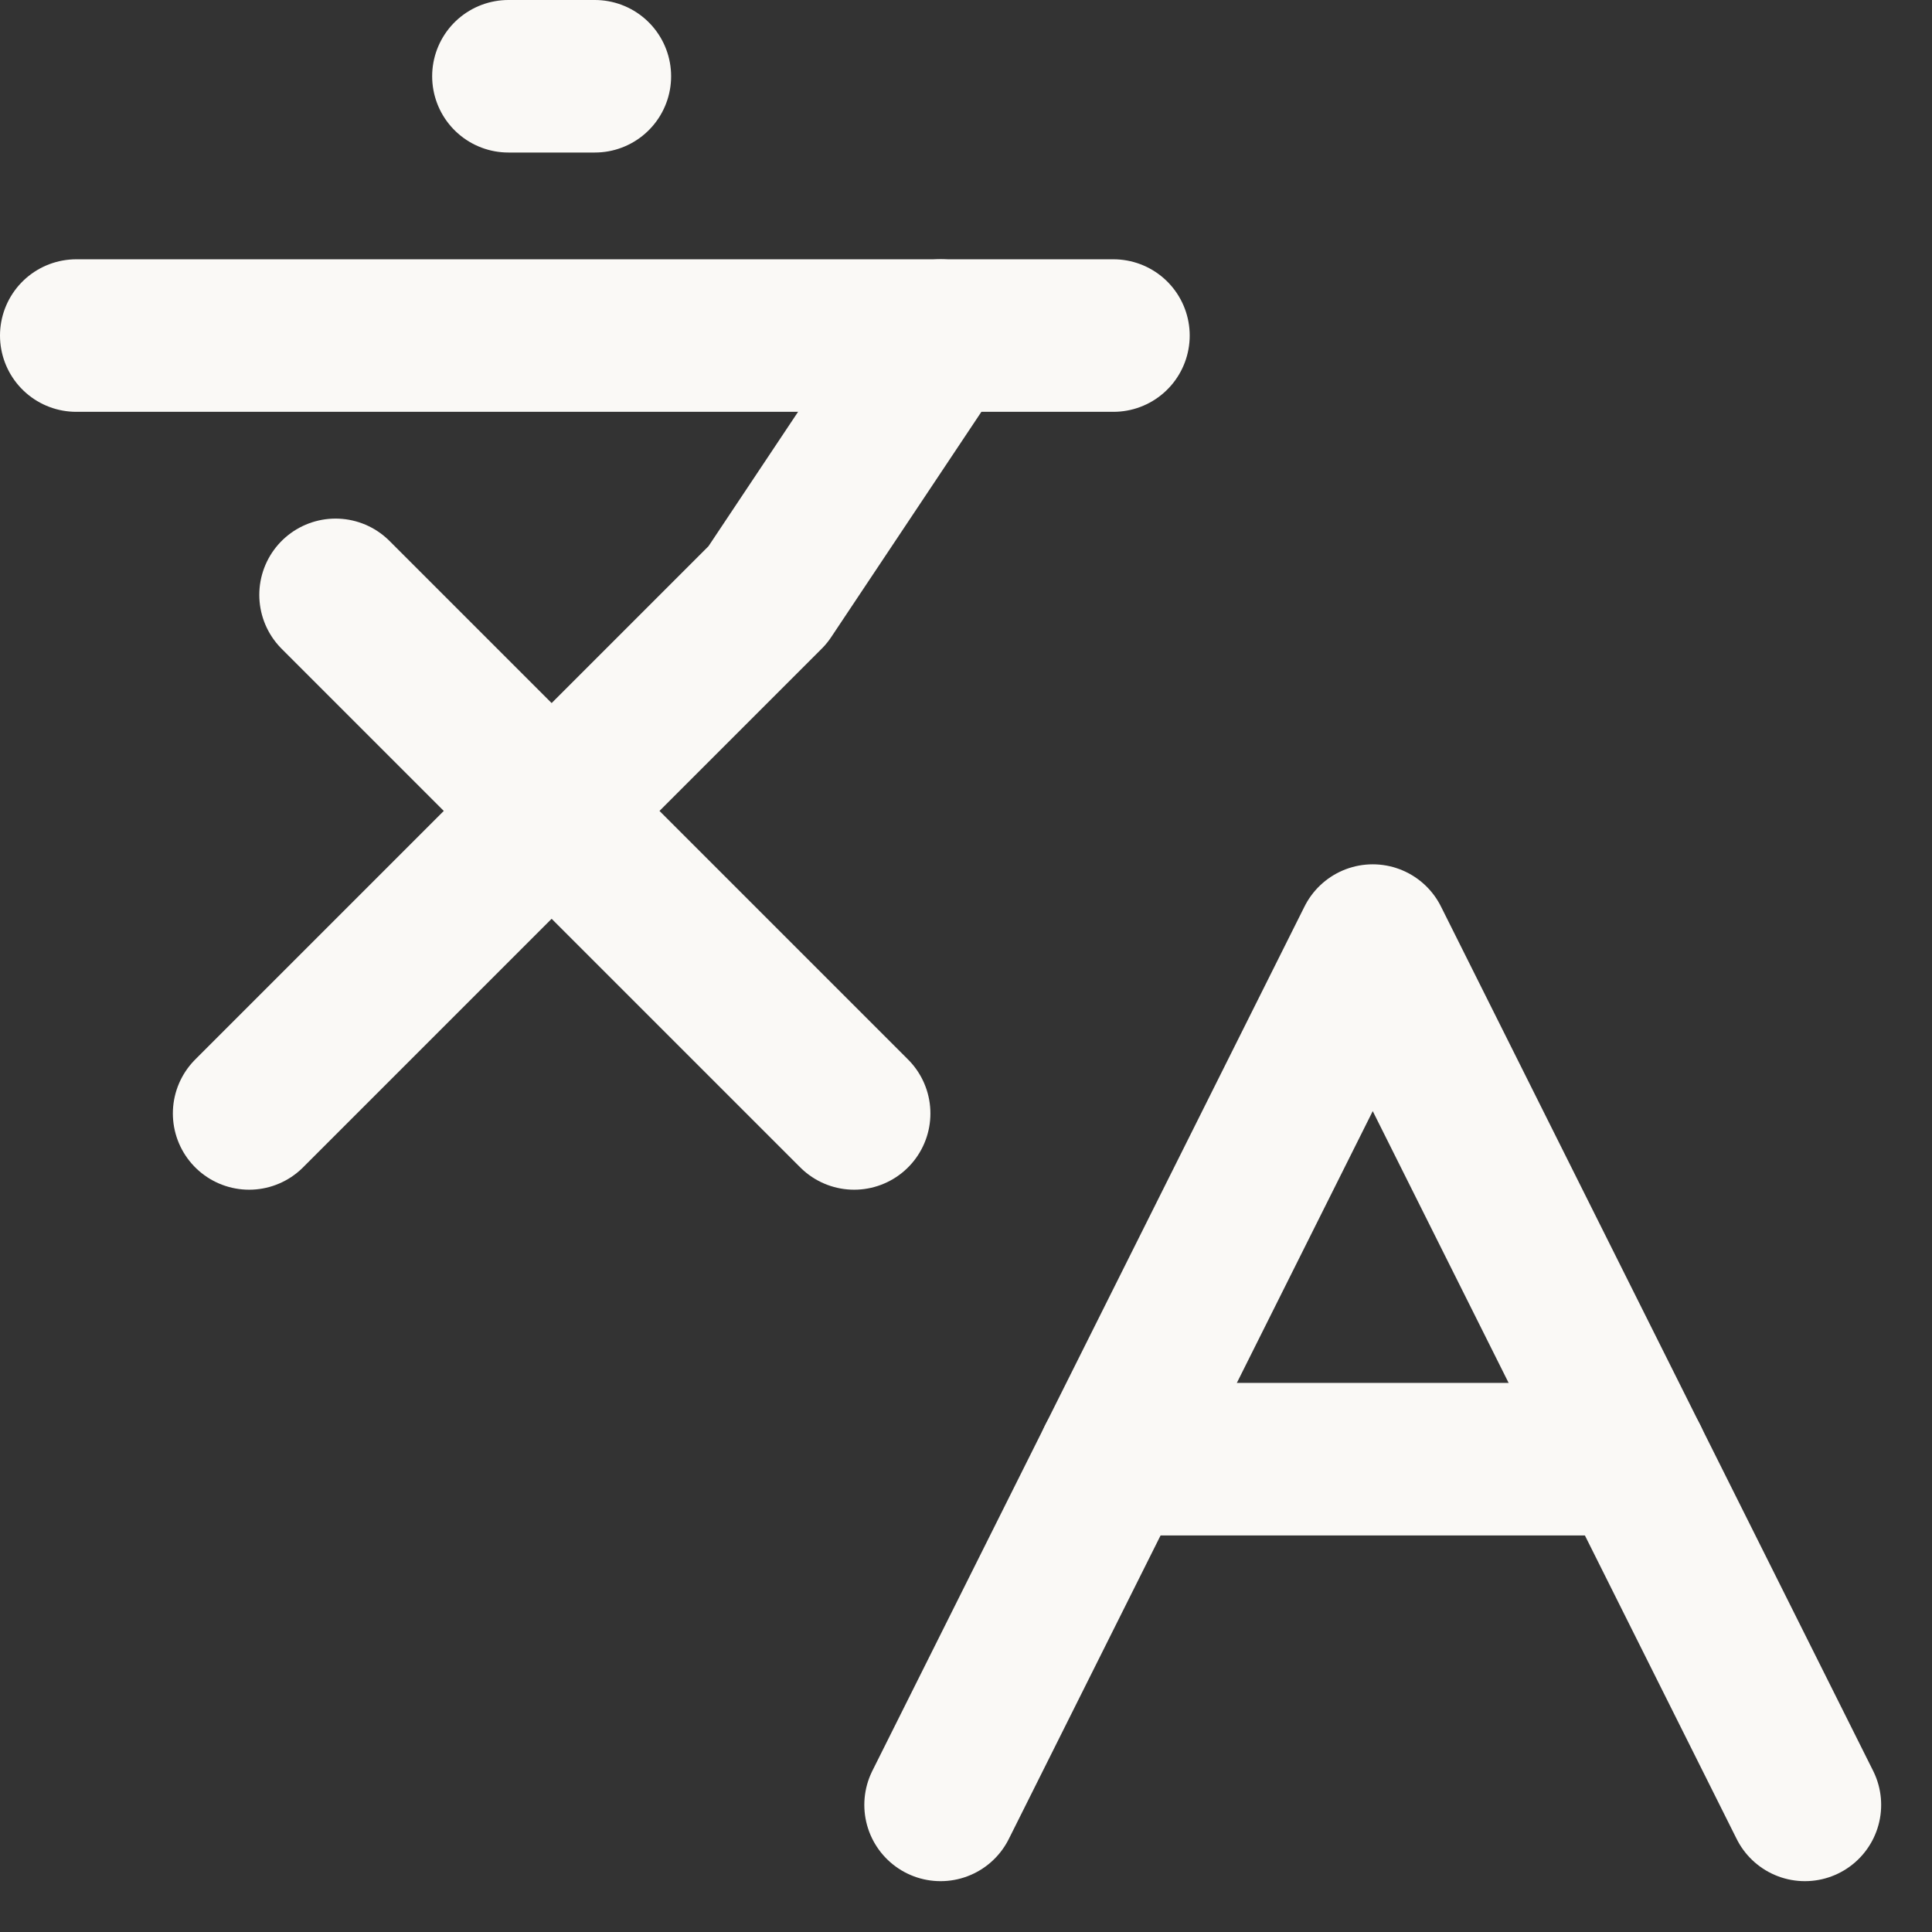
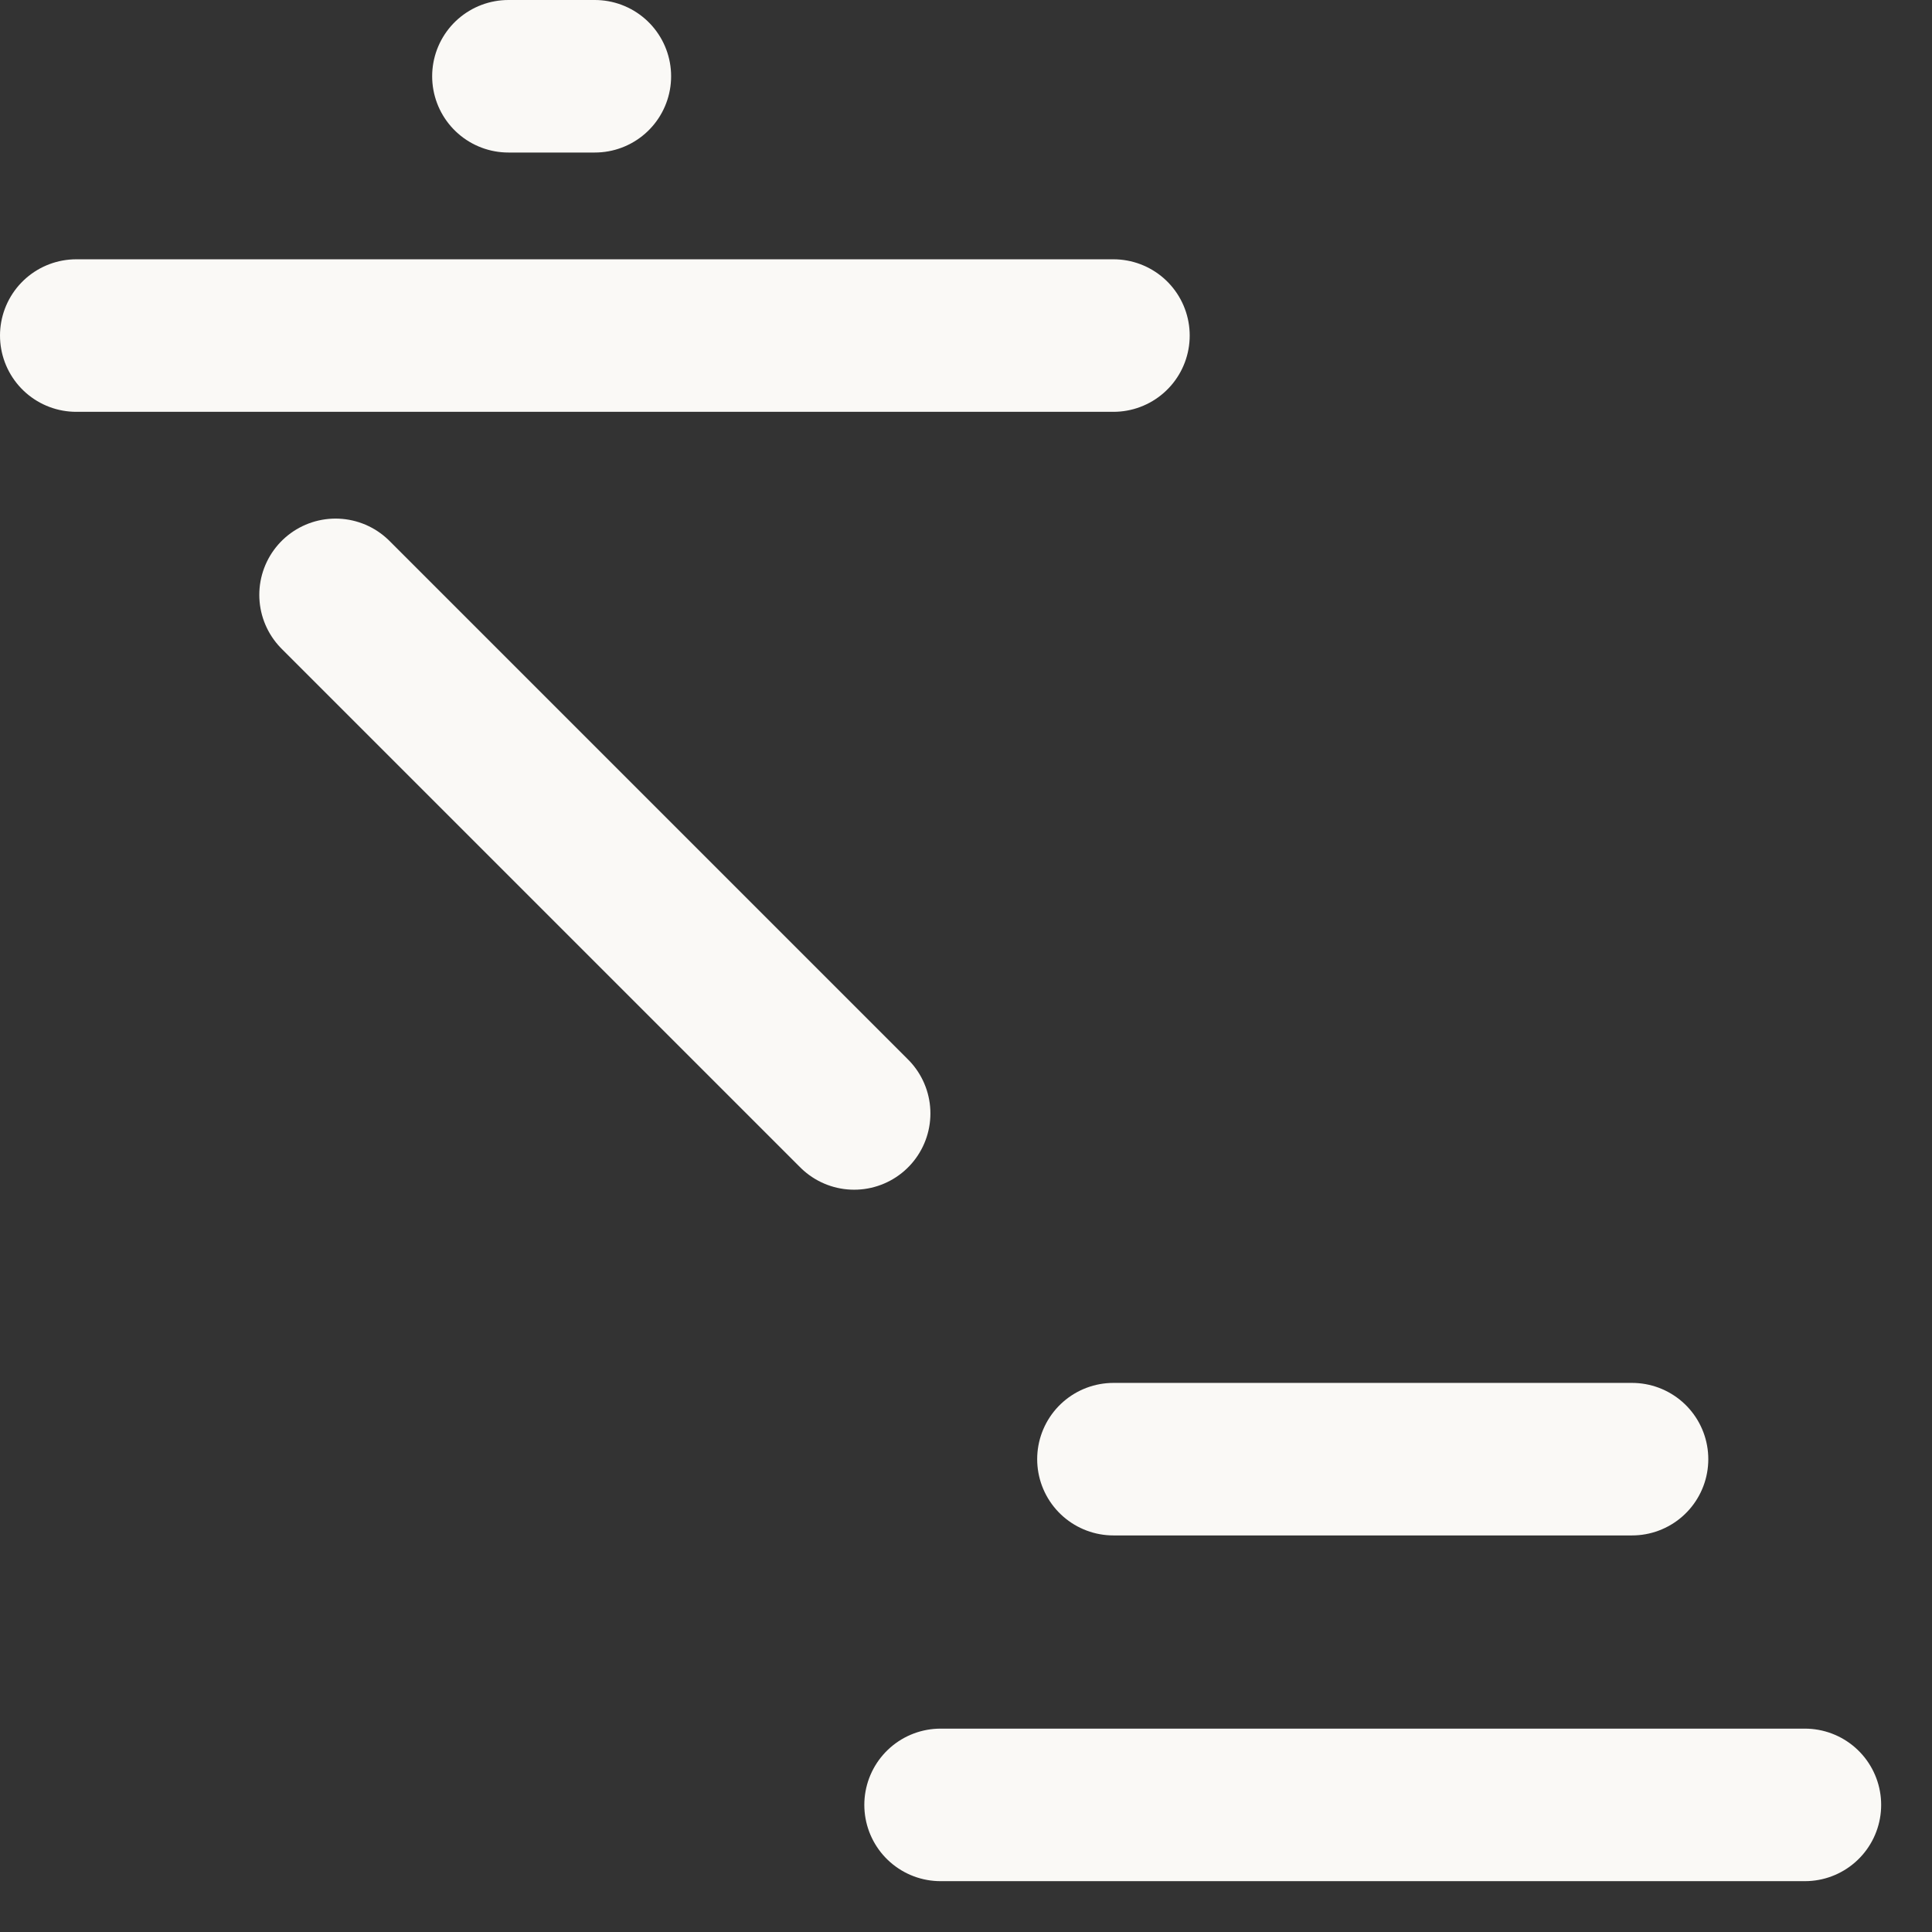
<svg xmlns="http://www.w3.org/2000/svg" width="19" height="19" viewBox="0 0 19 19" fill="none">
  <rect x="0" y="0" width="19" height="19" fill="#333333" stroke="none" />
  <path d="M3.3 5.85L8.4 10.95" stroke="#FAF9F6" stroke-width="1.5" stroke-linecap="round" stroke-linejoin="round" />
-   <path d="M2.45 10.95L7.55 5.85L9.25 3.3" stroke="#FAF9F6" stroke-width="1.5" stroke-linecap="round" stroke-linejoin="round" />
  <path d="M0.75 3.3H10.95" stroke="#FAF9F6" stroke-width="1.5" stroke-linecap="round" stroke-linejoin="round" />
  <path d="M5 0.75H5.85" stroke="#FAF9F6" stroke-width="1.5" stroke-linecap="round" stroke-linejoin="round" />
-   <path d="M17.75 17.75L13.5 9.25L9.25 17.75" stroke="#FAF9F6" stroke-width="1.5" stroke-linecap="round" stroke-linejoin="round" />
+   <path d="M17.75 17.75L9.25 17.75" stroke="#FAF9F6" stroke-width="1.5" stroke-linecap="round" stroke-linejoin="round" />
  <path d="M10.95 14.35H16.05" stroke="#FAF9F6" stroke-width="1.5" stroke-linecap="round" stroke-linejoin="round" />
</svg>